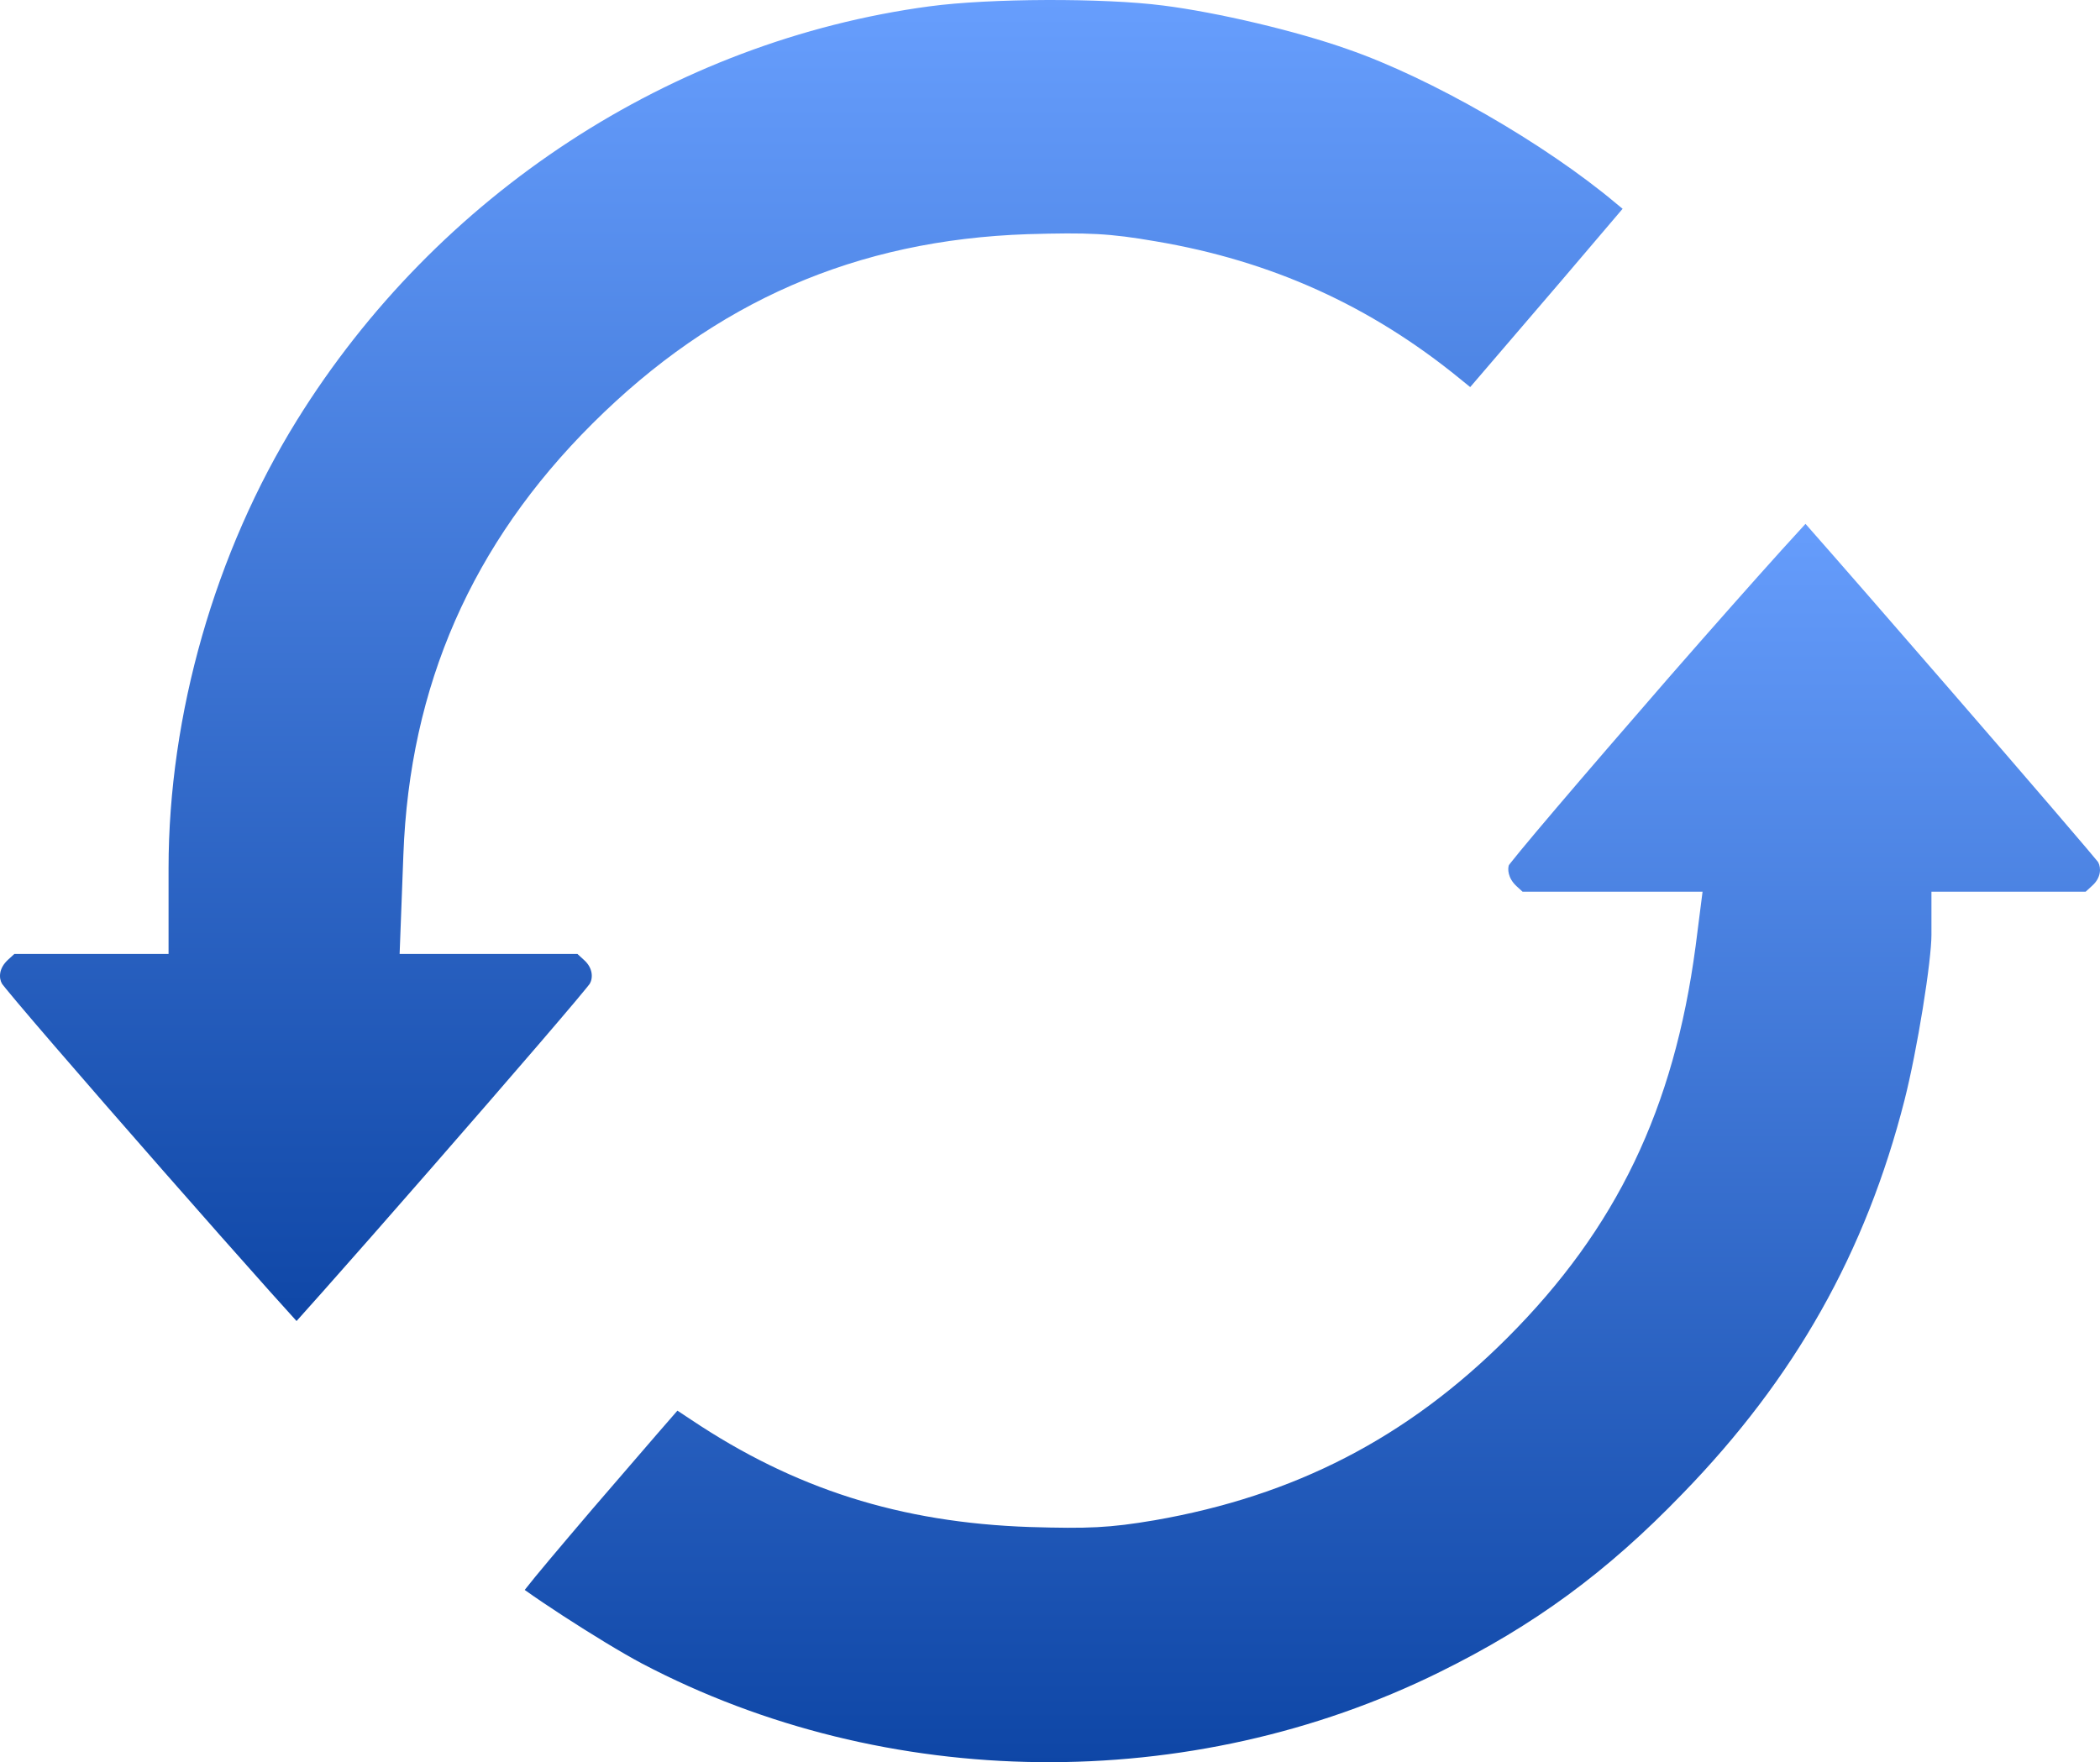
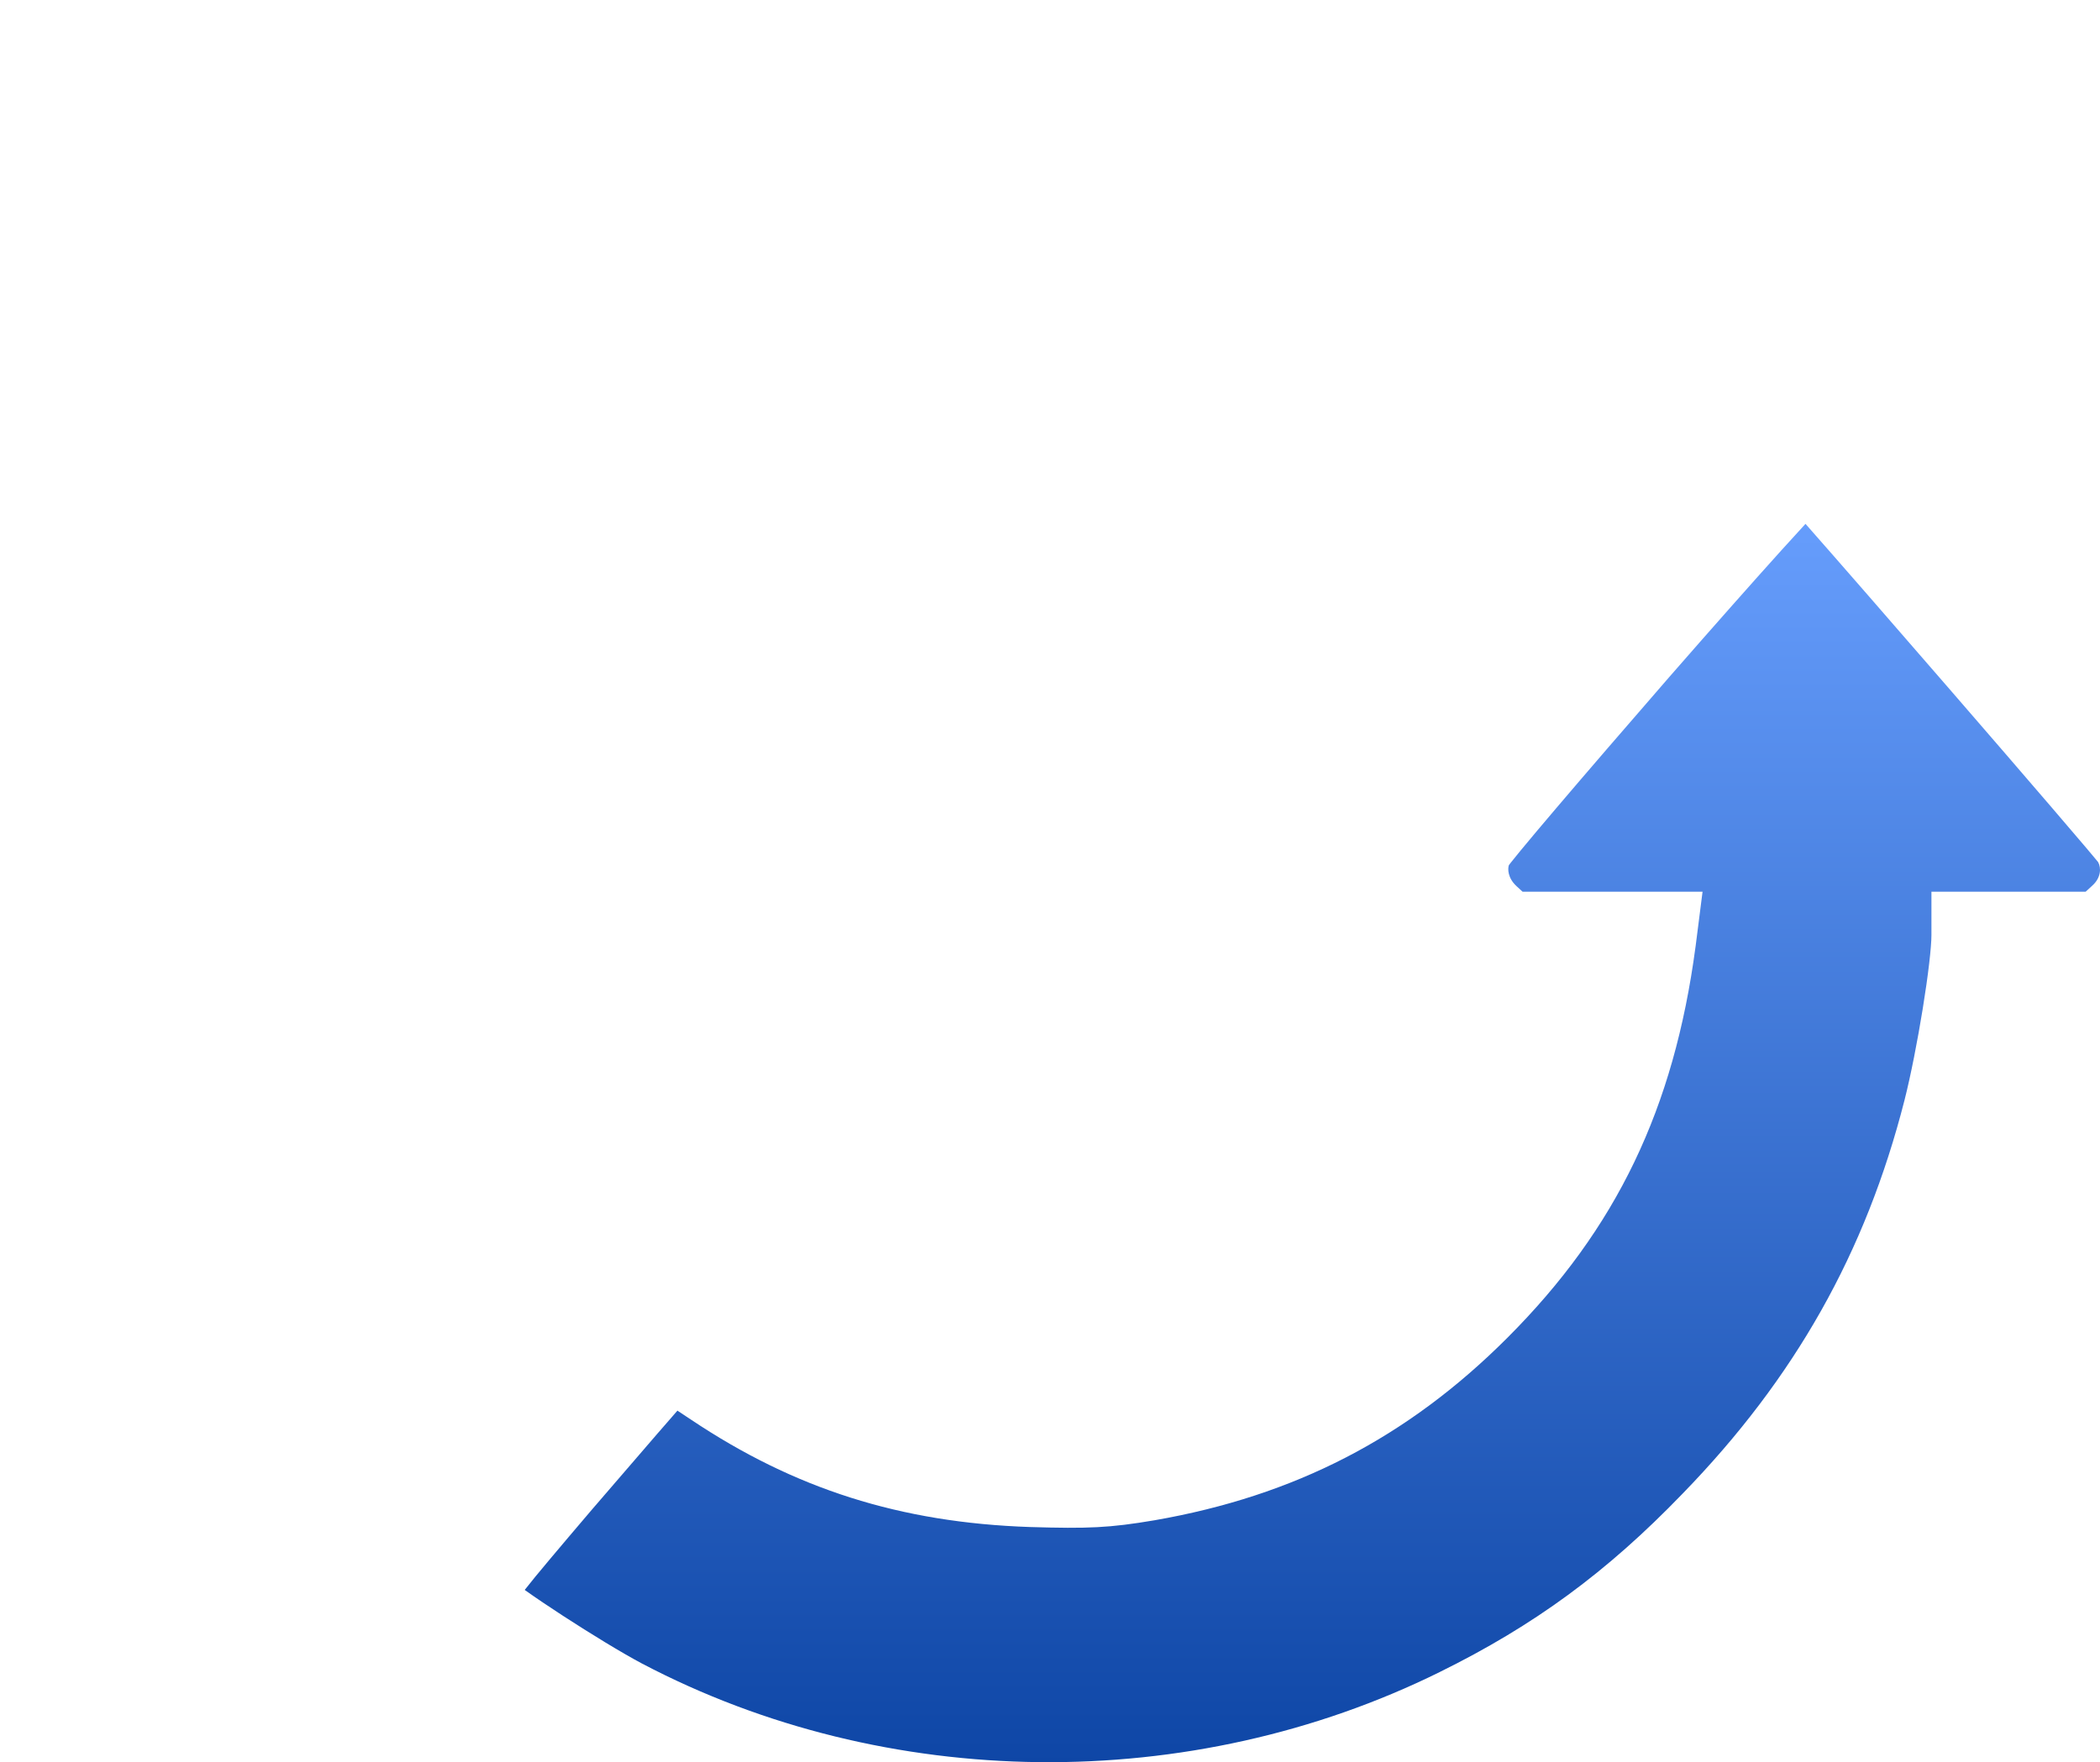
<svg xmlns="http://www.w3.org/2000/svg" width="112" height="94" viewBox="0 0 112 94" fill="none">
-   <path d="M49.575 0.338L49.574 0.338C35.837 2.185 23.312 10.366 15.839 22.413L15.839 22.413C11.471 29.452 8.99 38.116 8.99 46.321V49.227V50.886H7.331H3.726H0.767L0.431 51.193L0.429 51.195C-0.075 51.655 -0.067 52.179 0.109 52.48C0.11 52.481 0.11 52.482 0.111 52.483C0.13 52.508 0.192 52.588 0.32 52.746C0.47 52.93 0.674 53.175 0.927 53.476C1.433 54.077 2.12 54.881 2.929 55.819C4.546 57.696 6.639 60.098 8.717 62.467C10.795 64.836 12.855 67.168 14.406 68.903C14.946 69.507 15.423 70.036 15.816 70.468C16.219 70.02 16.71 69.47 17.268 68.841C18.827 67.085 20.889 64.737 22.963 62.36C25.037 59.984 27.12 57.583 28.718 55.723C29.517 54.792 30.193 54 30.685 53.415C30.931 53.122 31.127 52.886 31.268 52.712C31.356 52.604 31.406 52.54 31.43 52.509C31.443 52.493 31.449 52.486 31.449 52.486C31.634 52.177 31.629 51.637 31.148 51.209L31.139 51.201L31.13 51.193L30.795 50.886H27.249H23.036H21.313L21.378 49.164L21.513 45.606C21.513 45.606 21.513 45.606 21.513 45.606C21.844 36.577 25.175 28.993 31.599 22.594C38.134 16.083 45.674 12.798 54.818 12.491L54.826 12.491C58.048 12.399 59.157 12.444 61.642 12.874C67.801 13.913 73.091 16.307 77.866 20.206C77.867 20.207 77.868 20.208 77.869 20.209L78.41 20.648C78.465 20.585 78.525 20.514 78.591 20.438C79.471 19.411 81.338 17.235 83.264 14.986C83.264 14.986 83.264 14.985 83.265 14.985L86.539 11.137L86.198 10.857L86.191 10.851L86.184 10.845C82.386 7.656 76.298 4.156 71.882 2.627L71.871 2.623C69.124 1.65 64.937 0.663 62.032 0.294L62.029 0.294C58.862 -0.115 52.767 -0.094 49.575 0.338Z" fill="url(#paint0_linear_91_1887)" />
  <path d="M103.967 36.75C100.975 33.296 97.936 29.807 96.293 27.944C95.931 28.336 95.497 28.813 95.001 29.362C93.454 31.077 91.338 33.468 89.021 36.122C86.703 38.789 84.561 41.273 82.981 43.131C82.19 44.061 81.544 44.829 81.088 45.383C80.859 45.66 80.685 45.877 80.566 46.029C80.526 46.08 80.496 46.12 80.474 46.149C80.404 46.342 80.41 46.832 80.874 47.263C80.874 47.264 80.875 47.265 80.876 47.266L81.205 47.567H84.728H88.919H90.803L90.565 49.436L90.43 50.495L90.428 50.504C89.28 59.13 86.222 65.534 80.381 71.374C75.043 76.711 69.031 79.798 61.58 81.095L61.573 81.096C59.178 81.503 58.024 81.549 54.937 81.456L54.93 81.456C48.007 81.221 42.365 79.417 36.85 75.725C36.56 75.532 36.325 75.376 36.129 75.248C35.851 75.565 35.486 75.985 35.055 76.483C34.128 77.553 32.903 78.975 31.598 80.493C29.69 82.735 28.595 84.029 27.985 84.811C28.006 84.827 28.028 84.842 28.049 84.857C28.577 85.233 29.262 85.695 30.008 86.18C31.507 87.156 33.181 88.177 34.243 88.74C47.265 95.586 63.489 95.763 76.783 89.193L76.784 89.192C81.813 86.711 85.691 83.874 89.73 79.684L89.735 79.679C95.733 73.506 99.506 66.801 101.574 58.685C101.907 57.375 102.269 55.524 102.549 53.791C102.836 52.02 103.01 50.528 103.01 49.88V49.226V47.567H104.669H108.274H111.234L111.569 47.26L111.578 47.252L111.586 47.244C112.055 46.826 112.072 46.302 111.901 45.99C111.885 45.97 111.845 45.921 111.77 45.83C111.647 45.682 111.472 45.473 111.249 45.209C110.804 44.683 110.182 43.955 109.436 43.087C107.947 41.351 105.974 39.066 103.967 36.75Z" fill="url(#paint1_linear_91_1887)" />
  <defs>
    <linearGradient id="paint0_linear_91_1887" x1="43.618" y1="-1.659" x2="43.618" y2="72.882" gradientUnits="userSpaceOnUse">
      <stop stop-color="#69A0FF" />
      <stop offset="1" stop-color="#0C44A4" />
    </linearGradient>
    <linearGradient id="paint1_linear_91_1887" x1="69.775" y1="25.524" x2="69.775" y2="95.659" gradientUnits="userSpaceOnUse">
      <stop stop-color="#69A0FF" />
      <stop offset="1" stop-color="#0C44A4" />
    </linearGradient>
  </defs>
</svg>